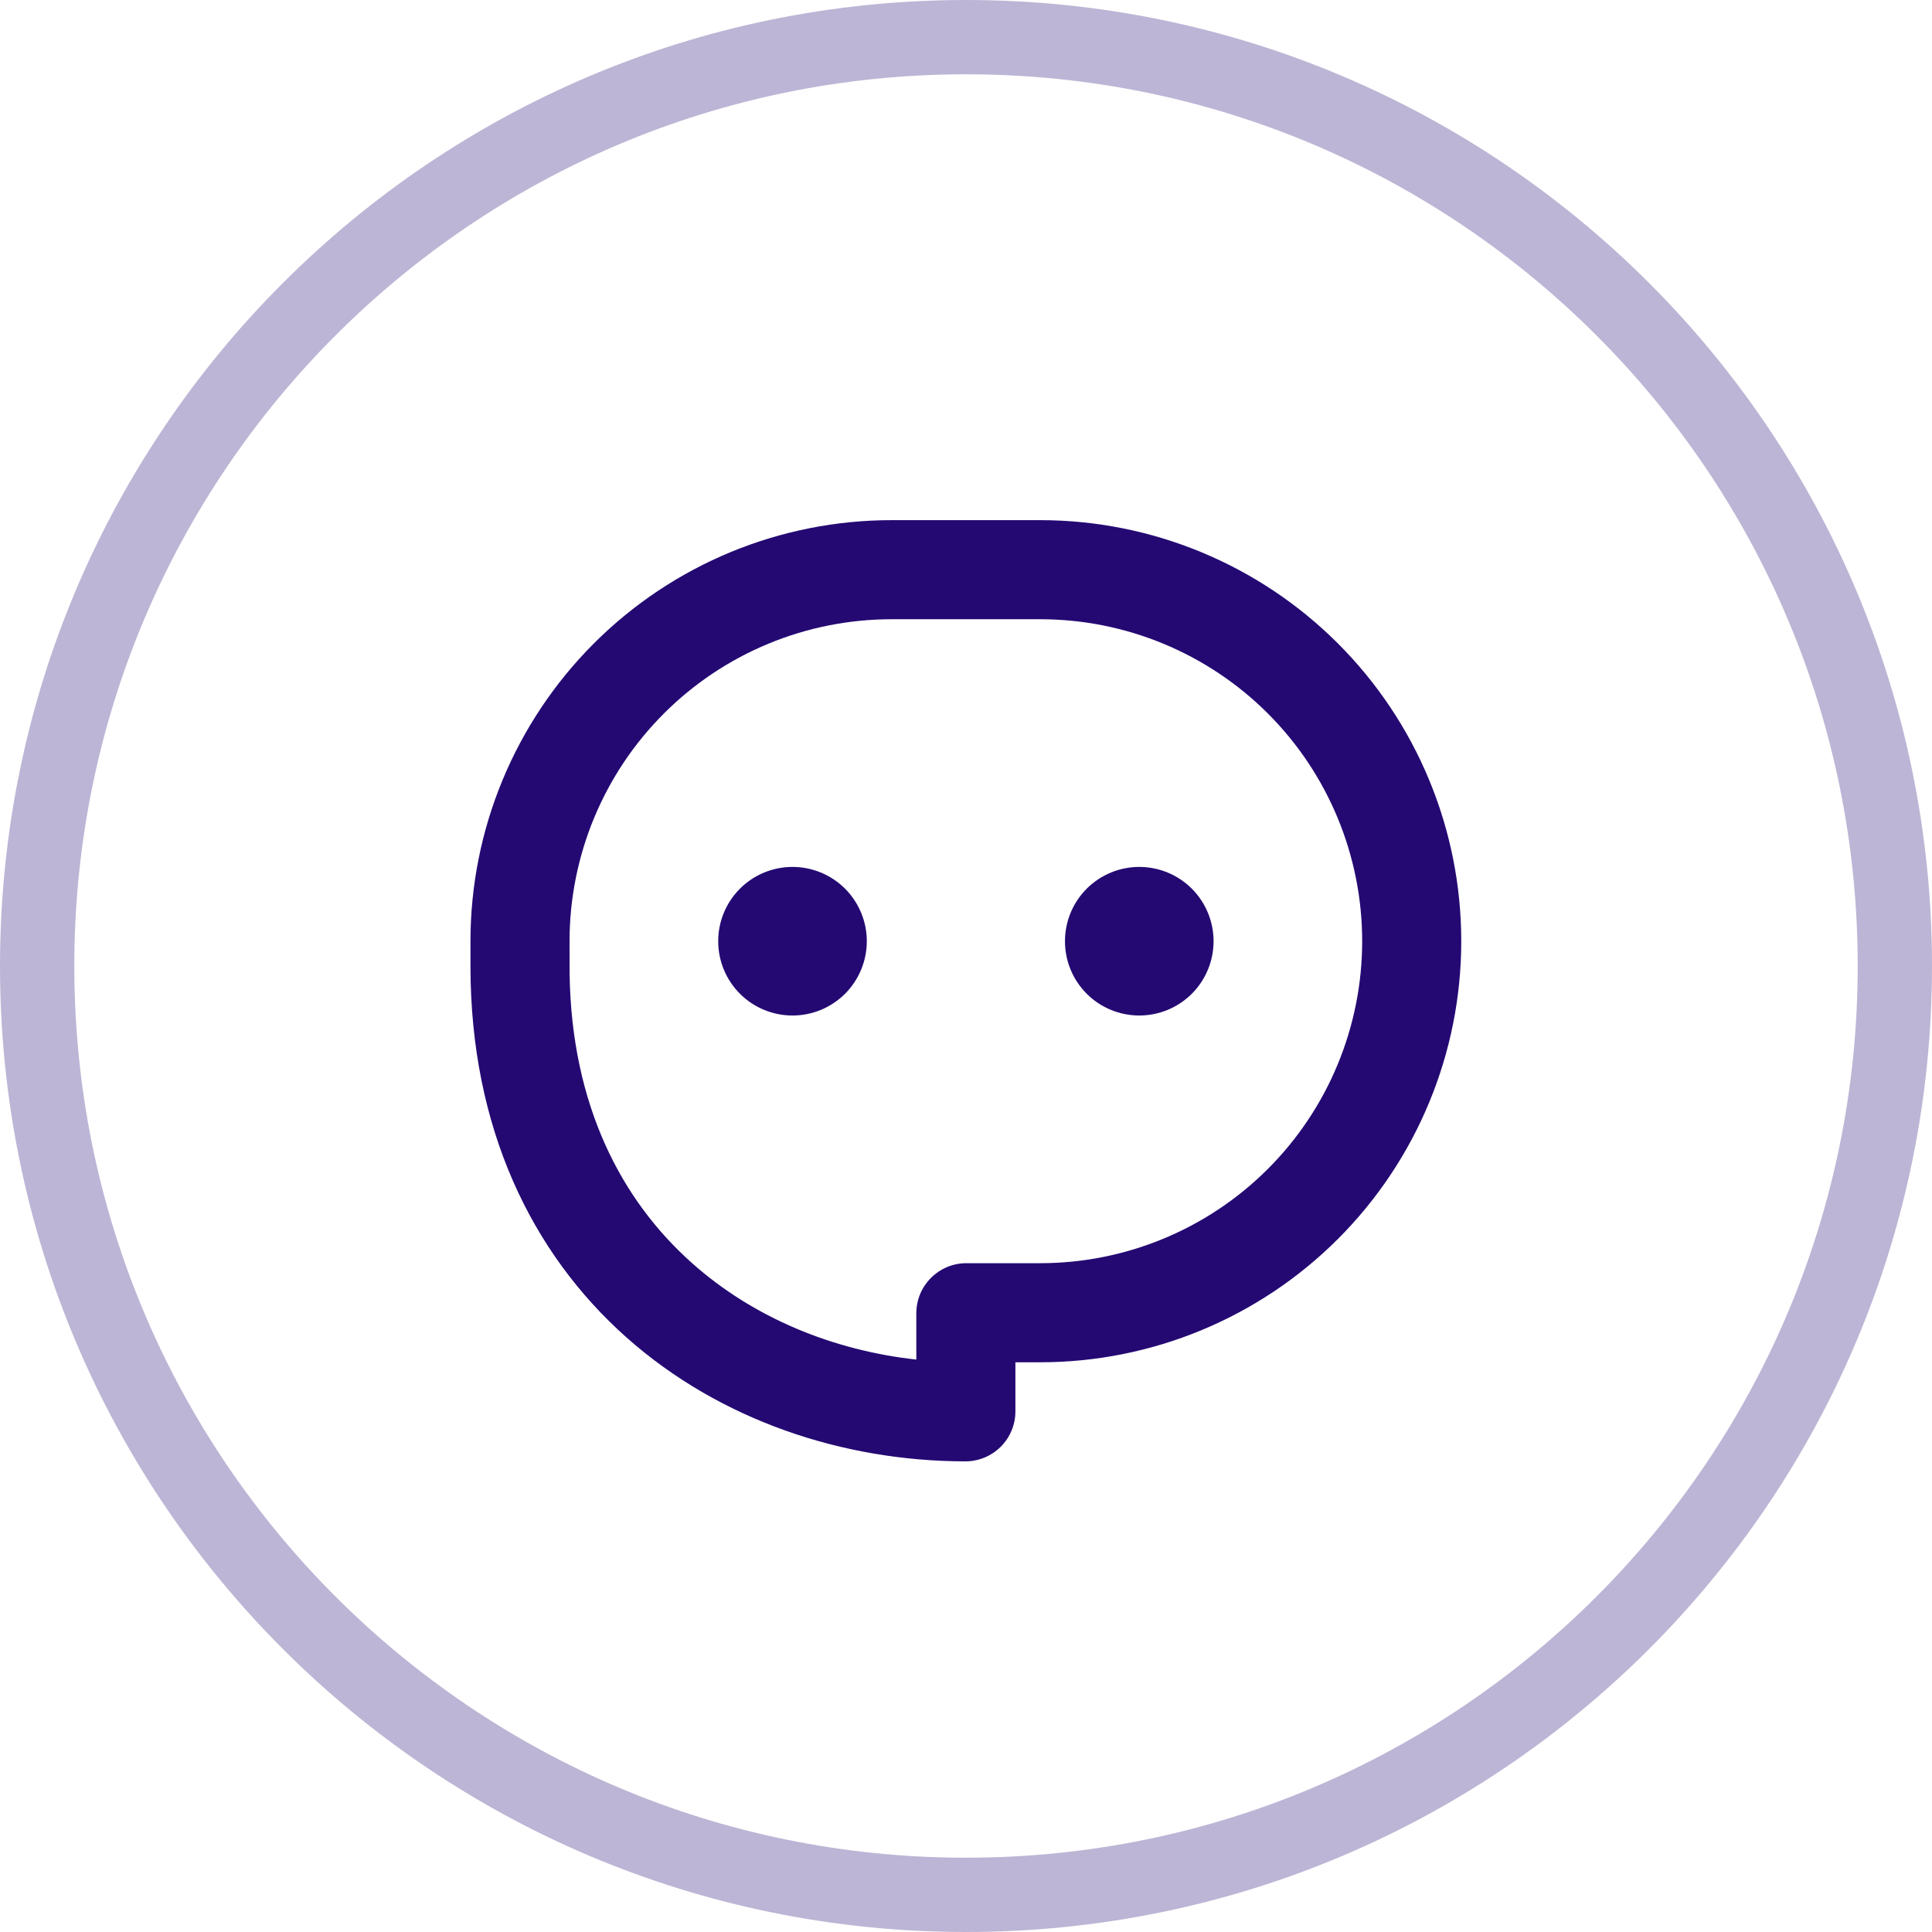
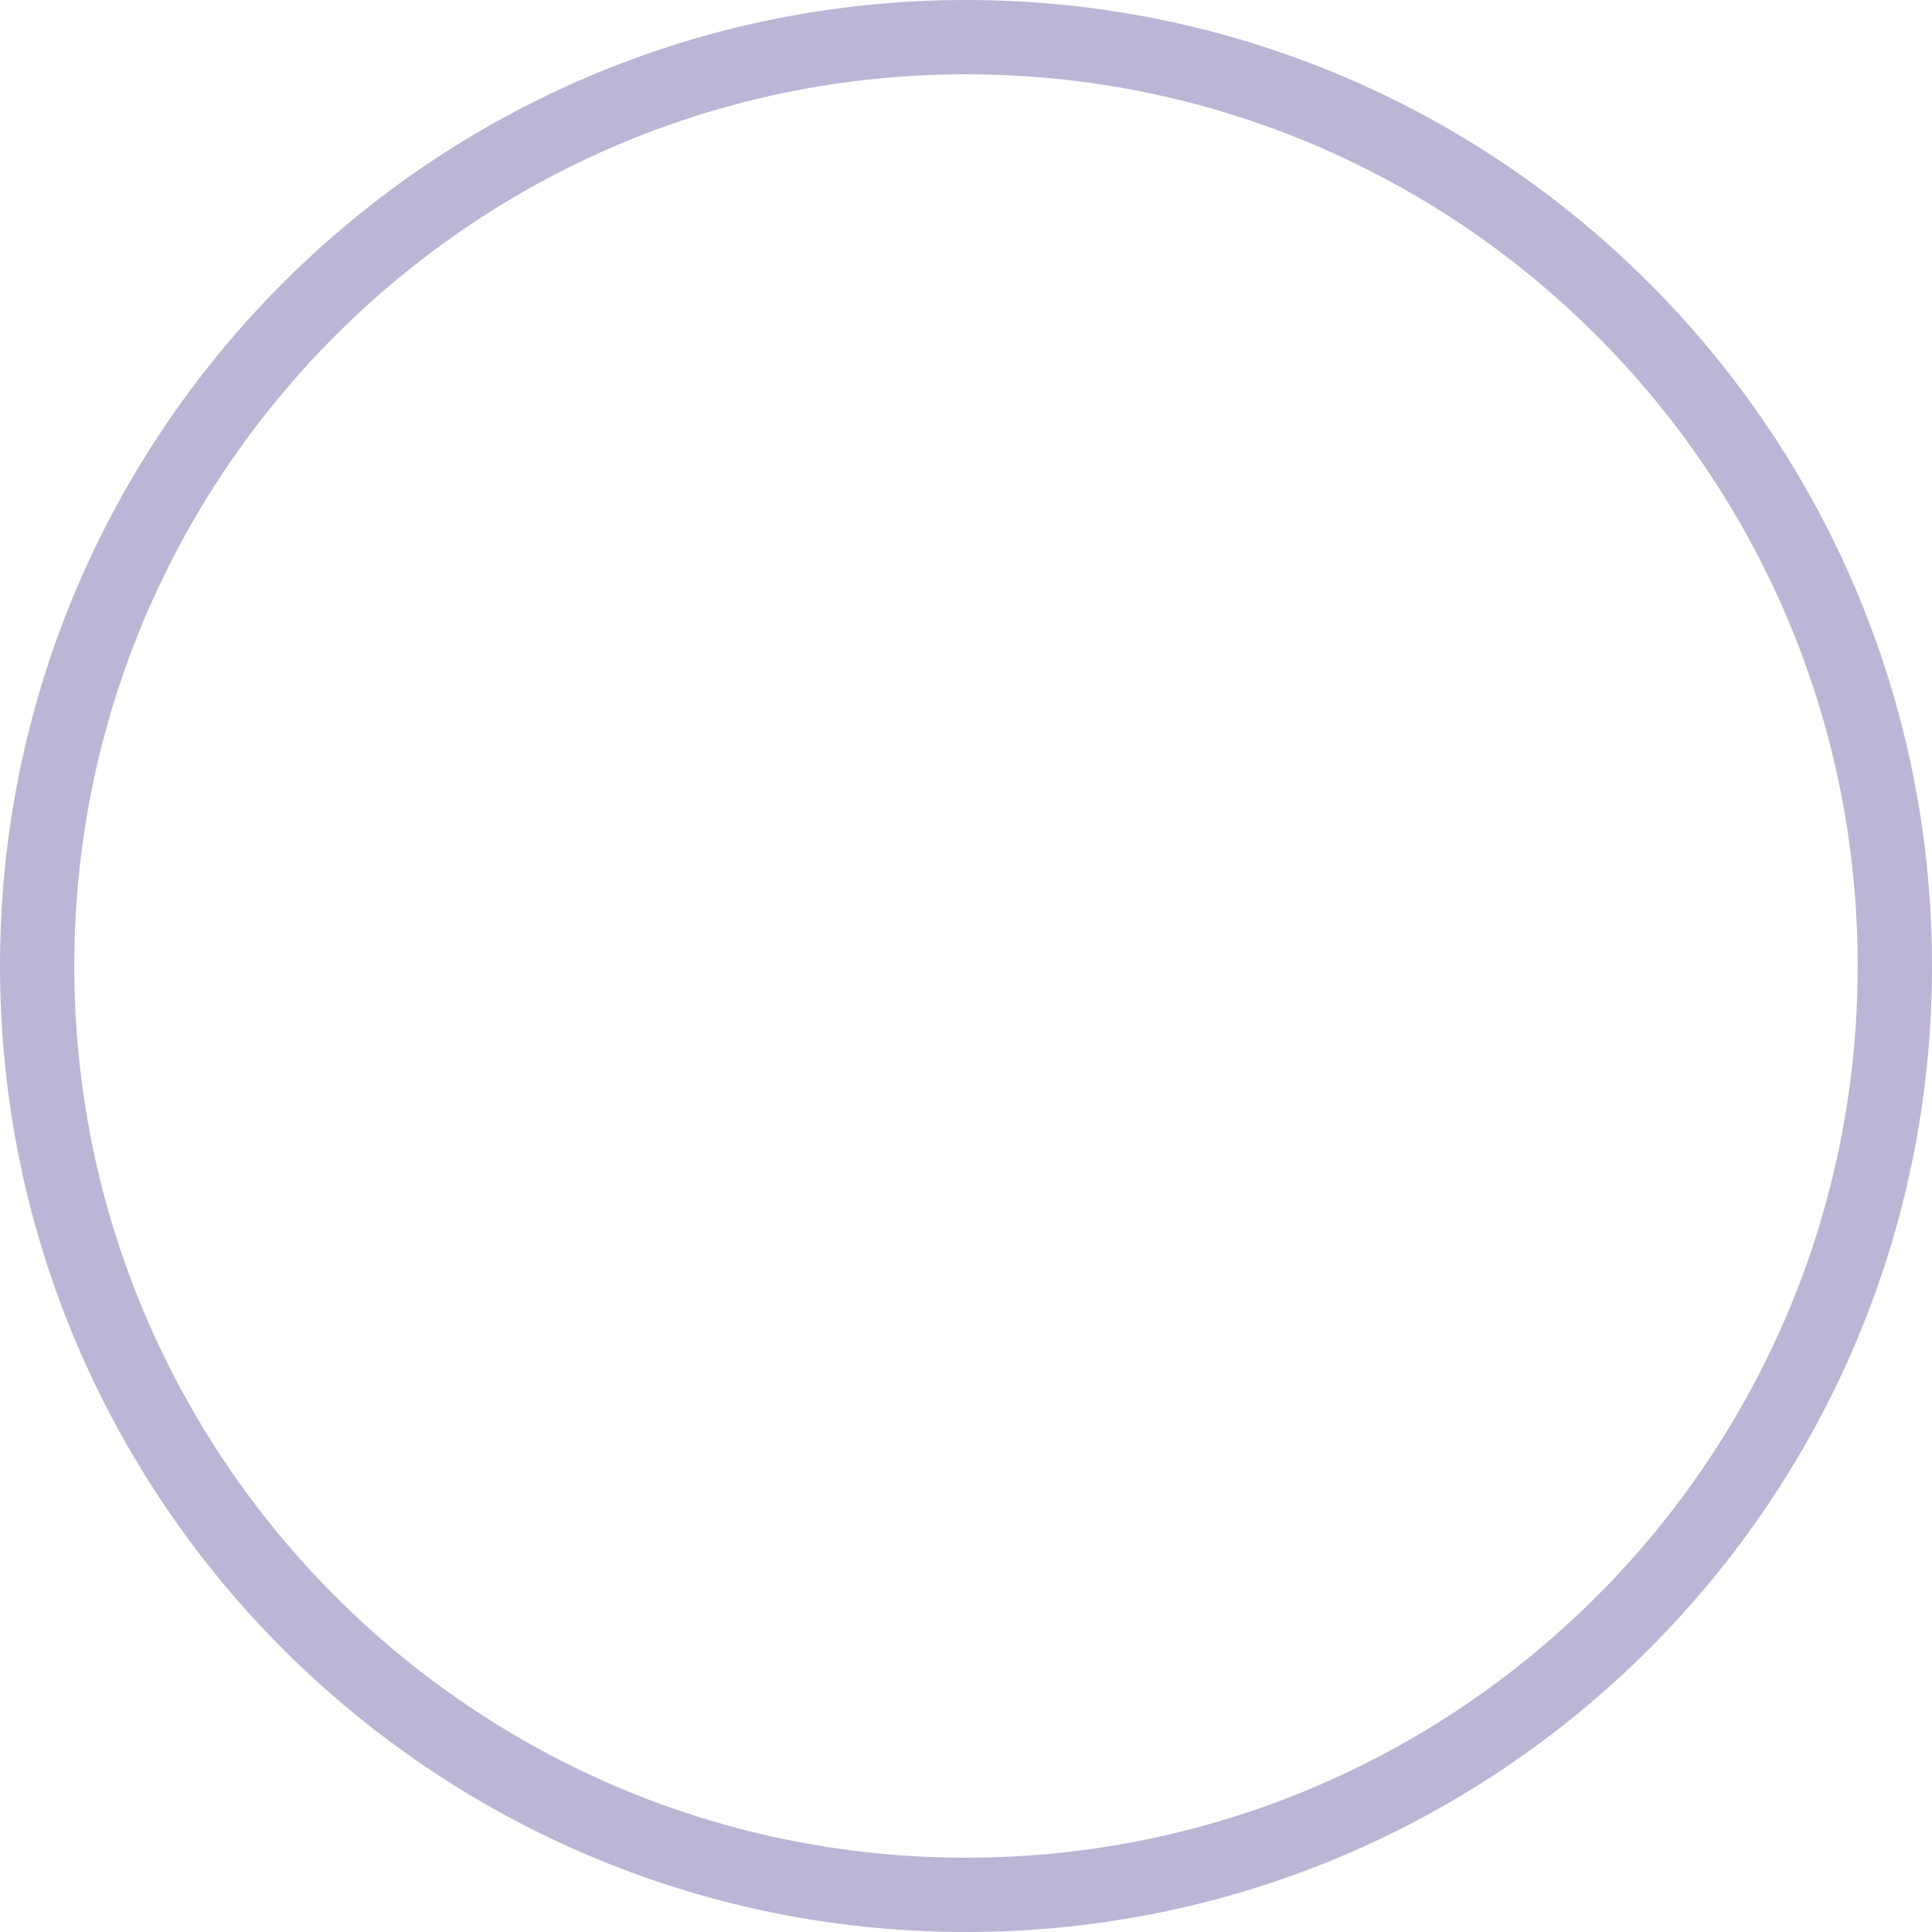
<svg xmlns="http://www.w3.org/2000/svg" width="35" height="35" viewBox="0 0 35 35" fill="none">
  <path d="M17.5 0.673C26.793 0.673 34.327 8.207 34.327 17.5C34.327 26.793 26.793 34.327 17.5 34.327C8.207 34.327 0.673 26.793 0.673 17.5C0.673 8.207 8.207 0.673 17.5 0.673Z" stroke="#240973" stroke-opacity="0.3" stroke-width="1.346" />
-   <path d="M18.844 9.423C20.867 9.423 22.807 10.226 24.238 11.657C25.669 13.088 26.472 15.028 26.472 17.051C26.472 19.074 25.669 21.014 24.238 22.445C22.807 23.876 20.867 24.679 18.844 24.679H18.395V25.568C18.395 25.687 18.372 25.805 18.326 25.915C18.28 26.025 18.214 26.125 18.129 26.209C18.045 26.293 17.945 26.36 17.835 26.405C17.725 26.451 17.607 26.474 17.488 26.474C15.28 26.472 13.044 25.735 11.347 24.227C9.634 22.703 8.525 20.439 8.523 17.508V17.051C8.523 15.028 9.327 13.088 10.758 11.657C12.188 10.226 14.129 9.423 16.152 9.423H18.844ZM18.844 11.218H16.152C14.604 11.218 13.121 11.832 12.027 12.926C10.933 14.02 10.318 15.504 10.318 17.051L10.319 17.648C10.355 20.019 11.253 21.742 12.54 22.885C13.651 23.874 15.09 24.464 16.6 24.63V23.791C16.6 23.29 17.006 22.884 17.507 22.884H18.844C20.391 22.884 21.875 22.27 22.969 21.176C24.063 20.082 24.677 18.598 24.677 17.051C24.677 15.504 24.063 14.02 22.969 12.926C21.875 11.832 20.391 11.218 18.844 11.218ZM14.357 15.705C14.714 15.705 15.056 15.847 15.309 16.099C15.561 16.352 15.703 16.694 15.703 17.051C15.703 17.408 15.561 17.75 15.309 18.003C15.056 18.255 14.714 18.397 14.357 18.397C14 18.397 13.657 18.255 13.405 18.003C13.152 17.75 13.011 17.408 13.011 17.051C13.011 16.694 13.152 16.352 13.405 16.099C13.657 15.847 14 15.705 14.357 15.705ZM20.639 15.705C20.996 15.705 21.338 15.847 21.591 16.099C21.843 16.352 21.985 16.694 21.985 17.051C21.985 17.408 21.843 17.75 21.591 18.003C21.338 18.255 20.996 18.397 20.639 18.397C20.282 18.397 19.939 18.255 19.687 18.003C19.434 17.75 19.293 17.408 19.293 17.051C19.293 16.694 19.434 16.352 19.687 16.099C19.939 15.847 20.282 15.705 20.639 15.705Z" fill="#240973" />
</svg>